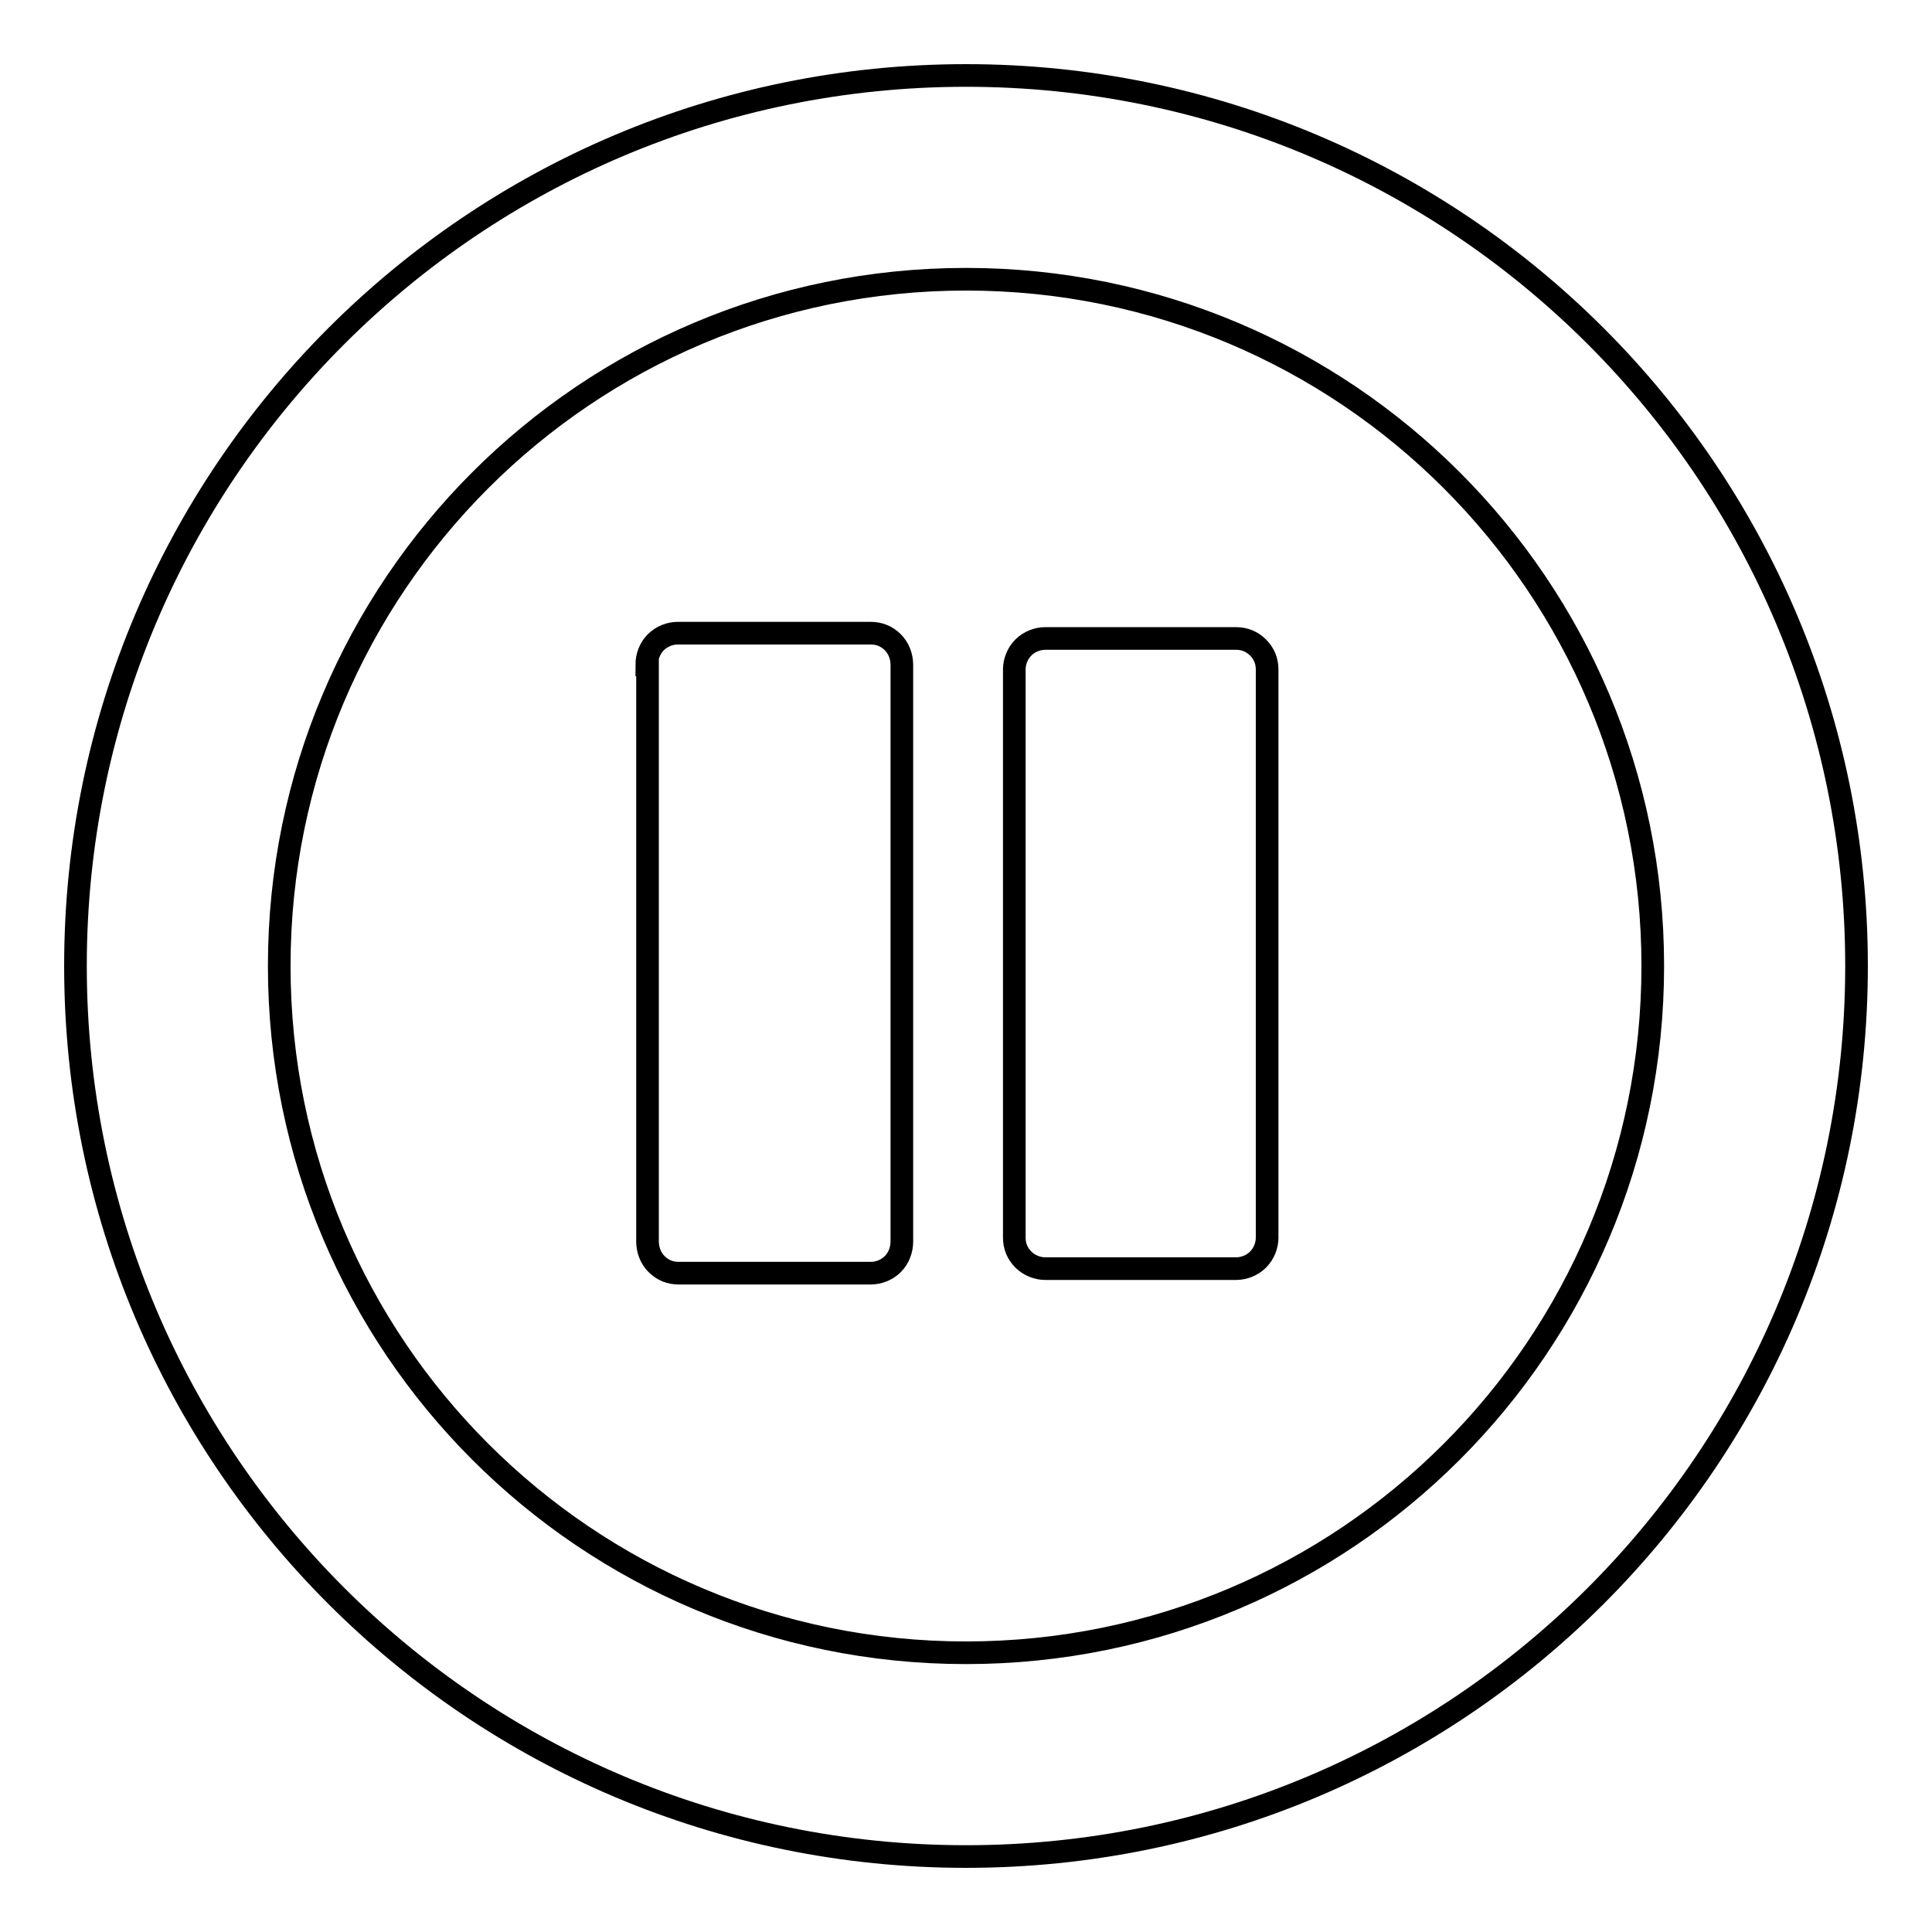
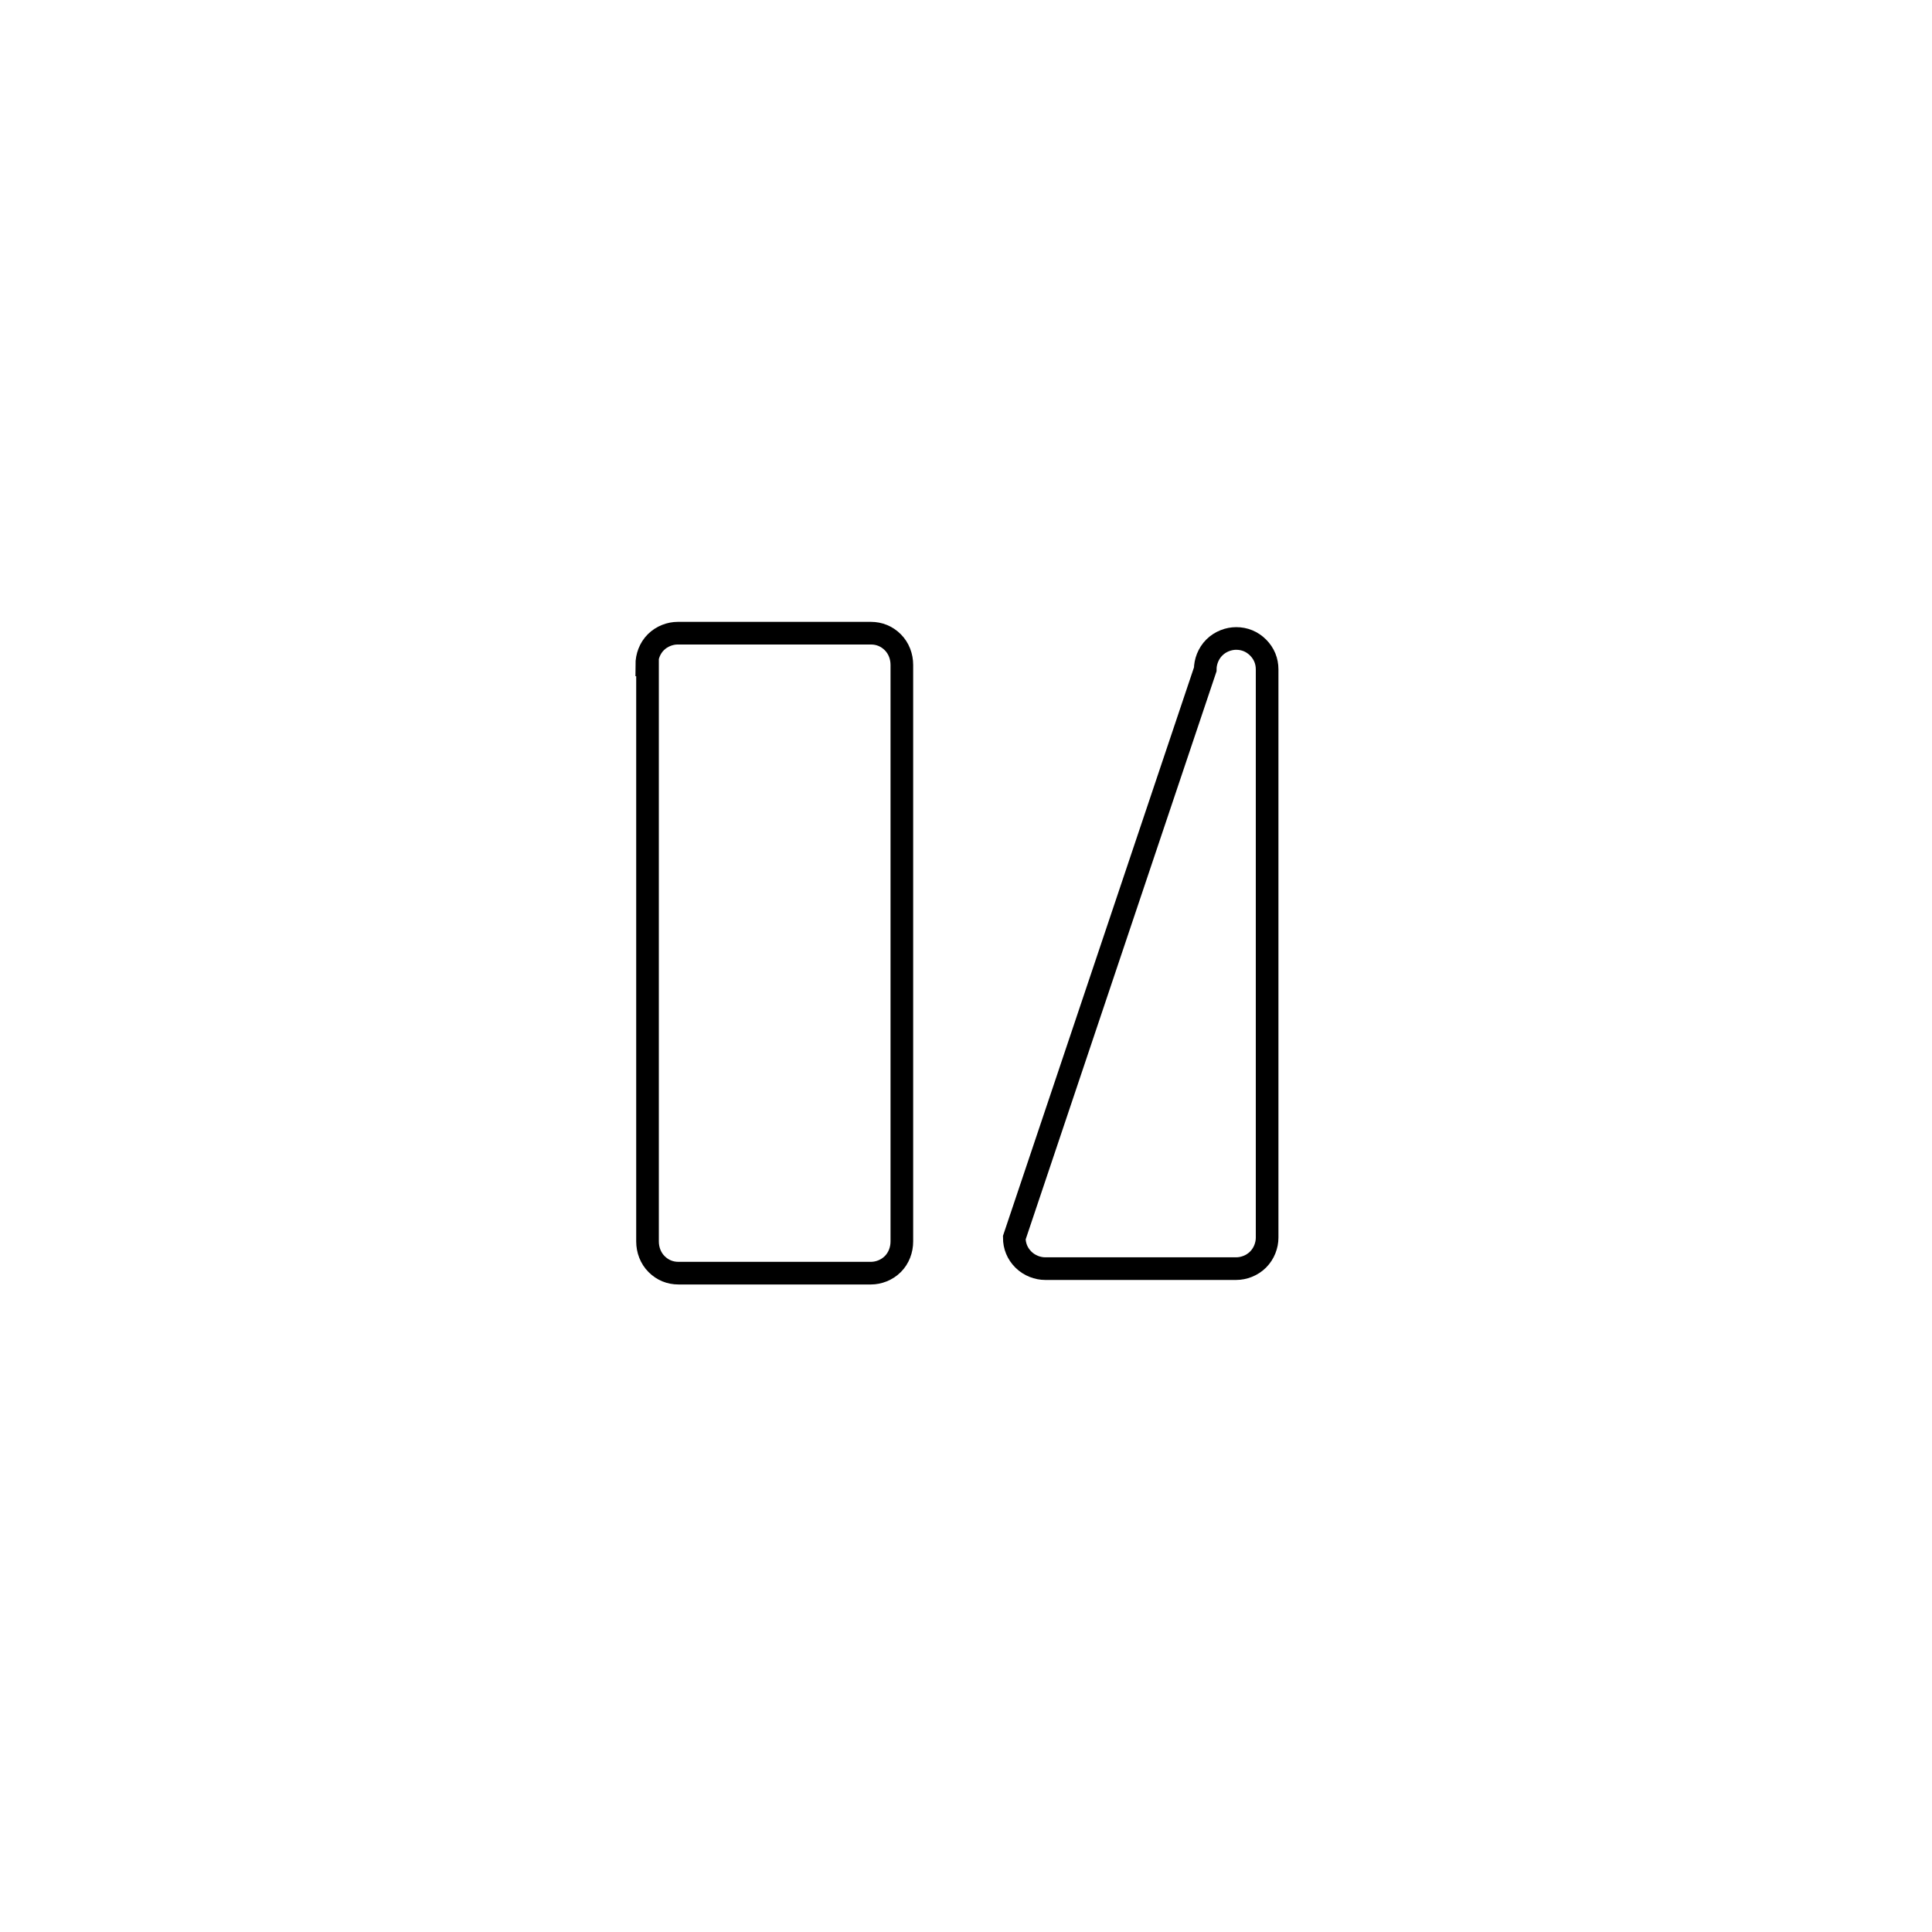
<svg xmlns="http://www.w3.org/2000/svg" version="1.1" x="0px" y="0px" viewBox="0 0 256 256" enable-background="new 0 0 256 256" xml:space="preserve">
  <g>
    <g>
-       <path stroke-width="3" fill-opacity="0" stroke="#000000" d="M134.4,164c0,1.1,0.4,2.1,1.2,2.9c0.8,0.8,1.9,1.2,2.9,1.2h25.3c1,0,2.1-0.4,2.9-1.2s1.2-1.9,1.2-2.9v-54.8V88.7c0-1.1-0.4-2.1-1.2-2.9c-0.8-0.8-1.8-1.2-2.9-1.2h-25.3c-1,0-2.1,0.4-2.9,1.2c-0.8,0.8-1.2,1.9-1.2,2.9L134.4,164L134.4,164z" />
+       <path stroke-width="3" fill-opacity="0" stroke="#000000" d="M134.4,164c0,1.1,0.4,2.1,1.2,2.9c0.8,0.8,1.9,1.2,2.9,1.2h25.3c1,0,2.1-0.4,2.9-1.2s1.2-1.9,1.2-2.9v-54.8V88.7c0-1.1-0.4-2.1-1.2-2.9c-0.8-0.8-1.8-1.2-2.9-1.2c-1,0-2.1,0.4-2.9,1.2c-0.8,0.8-1.2,1.9-1.2,2.9L134.4,164L134.4,164z" />
      <path stroke-width="3" fill-opacity="0" stroke="#000000" d="M85.7,88.1c0-1.1,0.4-2.2,1.2-3c0.8-0.8,1.9-1.2,2.9-1.2h25.6c1.1,0,2.1,0.4,2.9,1.2c0.8,0.8,1.2,1.9,1.2,3v76.4c0,1.1-0.4,2.2-1.2,3c-0.8,0.8-1.9,1.2-2.9,1.2H89.9c-1.1,0-2.1-0.4-2.9-1.2c-0.8-0.8-1.2-1.9-1.2-3V88.1z" />
-       <path stroke-width="3" fill-opacity="0" stroke="#000000" d="M128,10C62.8,10,10,62.8,10,128c0,65.2,52.8,118,118,118c65.2,0,118-52.8,118-118C246,62.8,193.2,10,128,10z M128,219c-50.3,0-91-40.7-91-91c0-50.3,40.7-91,91-91c50.3,0,91,40.7,91,91C219,178.3,178.3,219,128,219z" />
    </g>
  </g>
</svg>